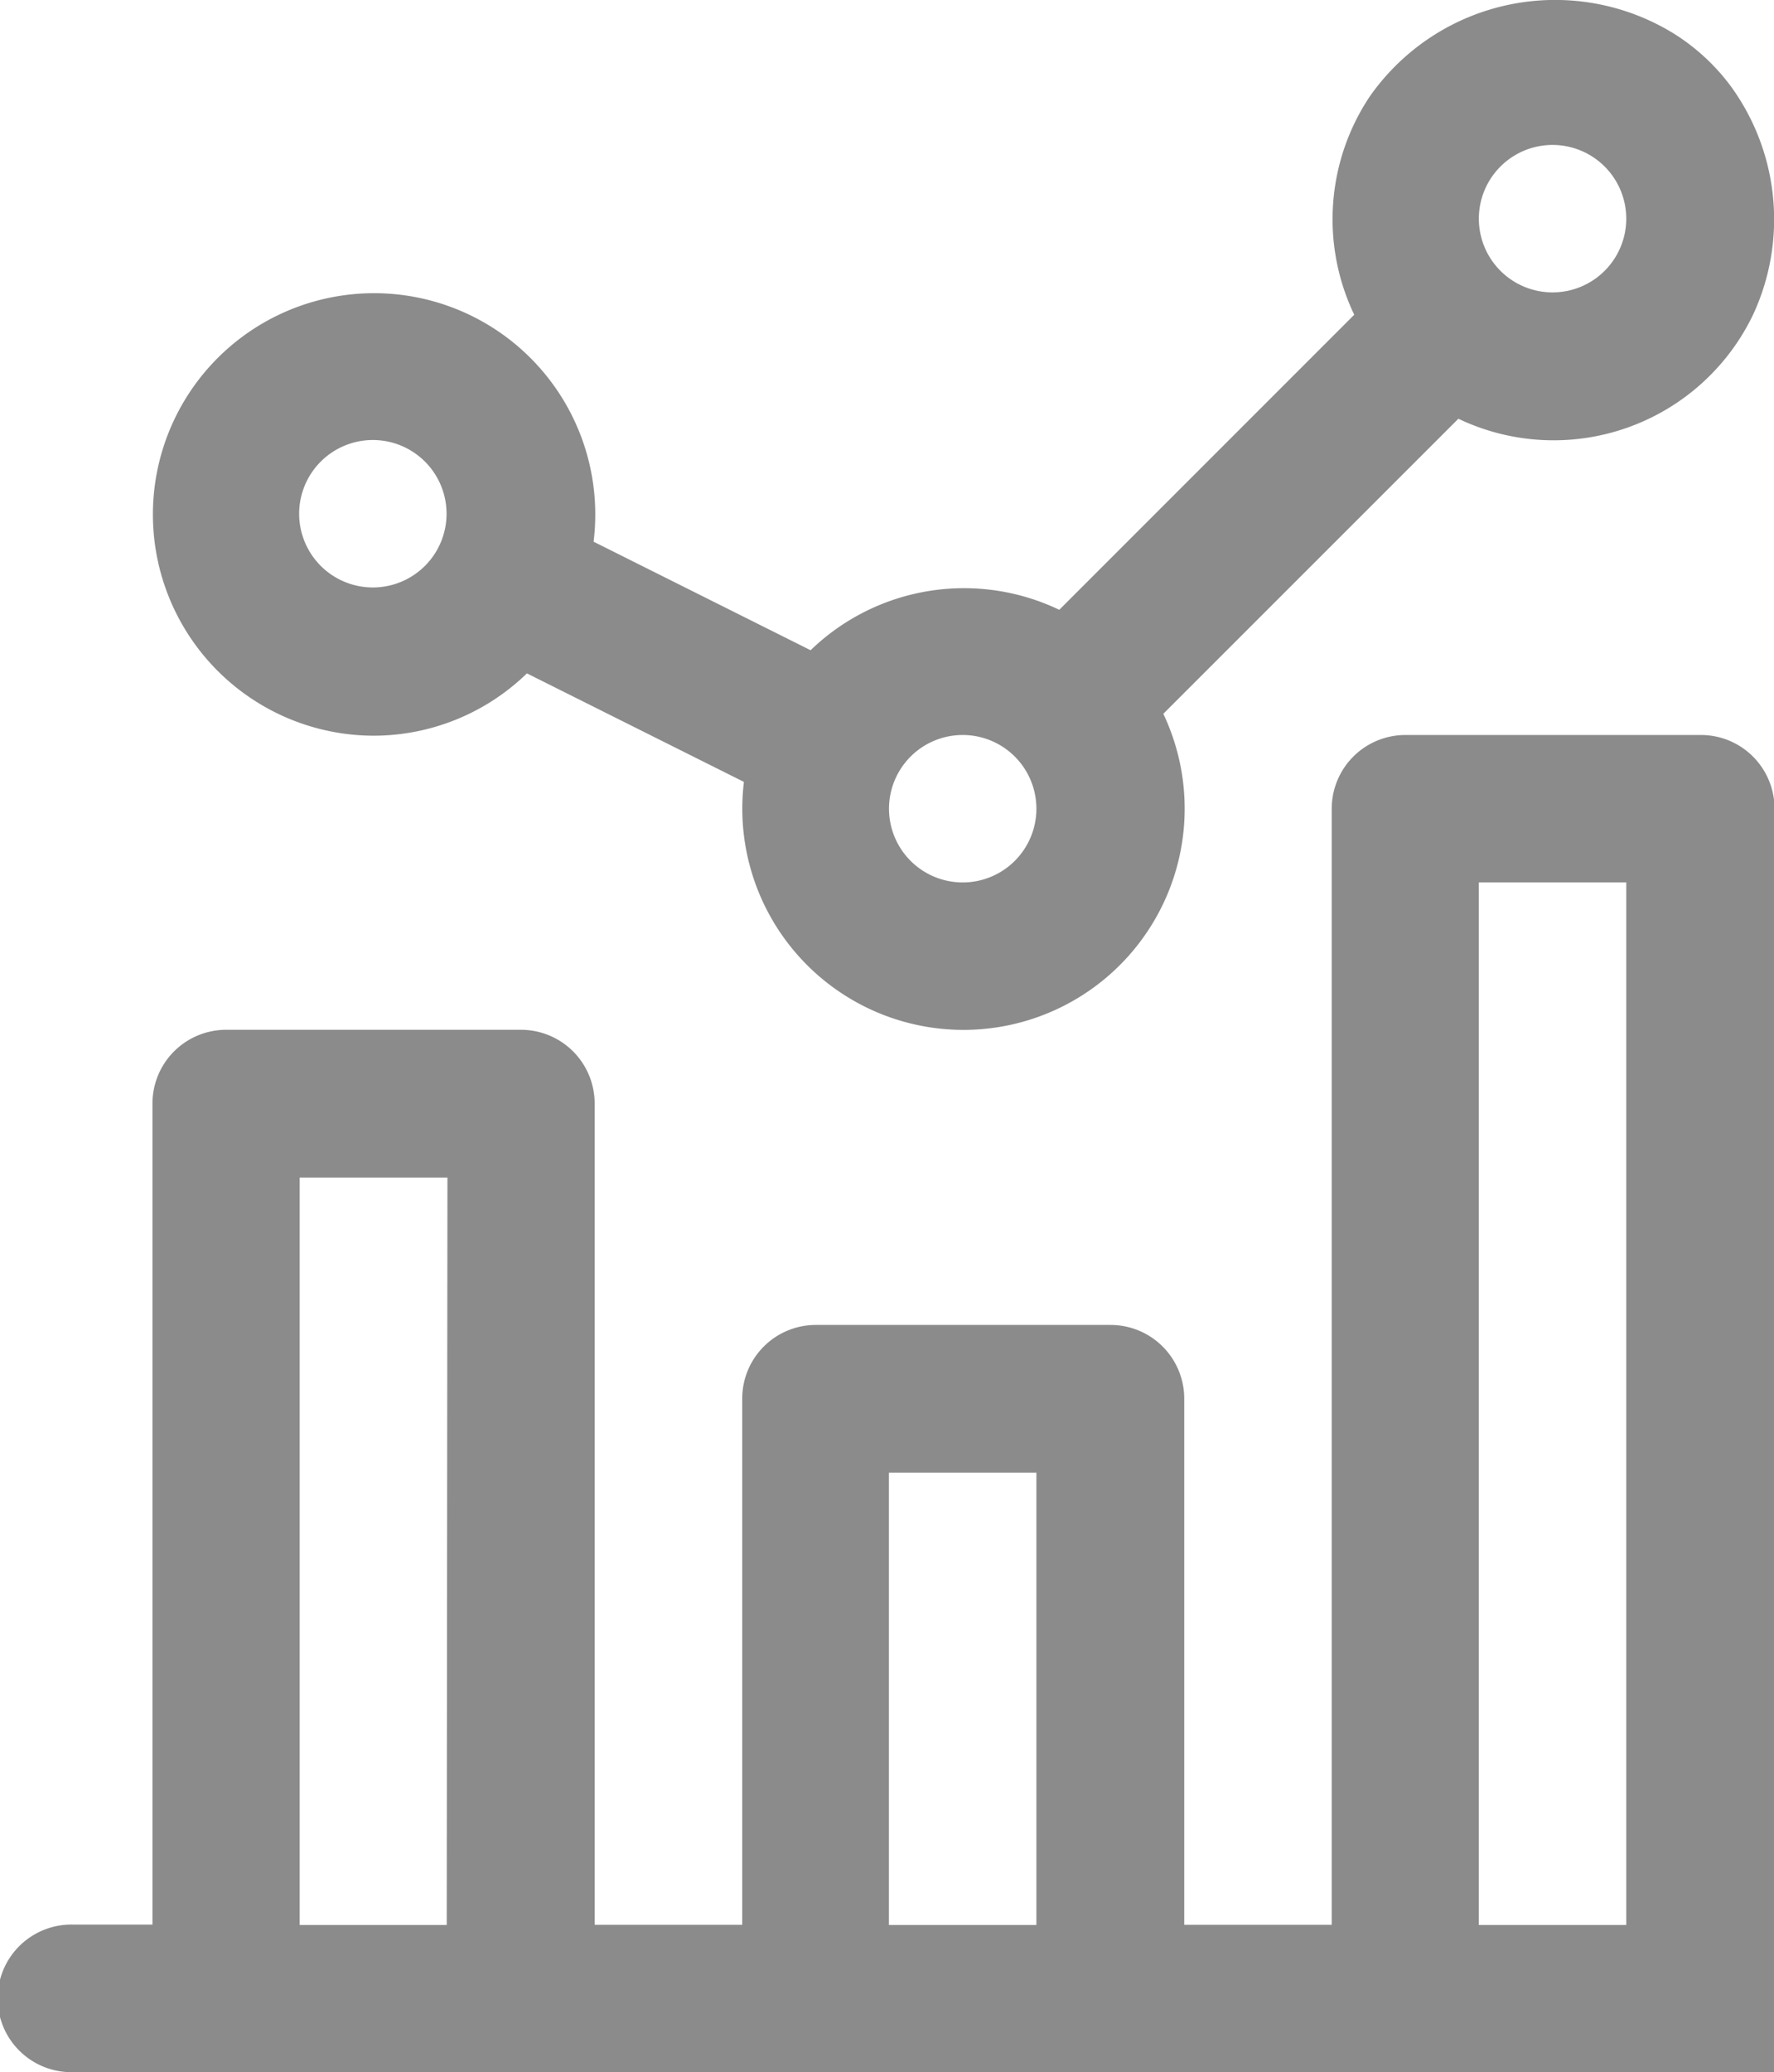
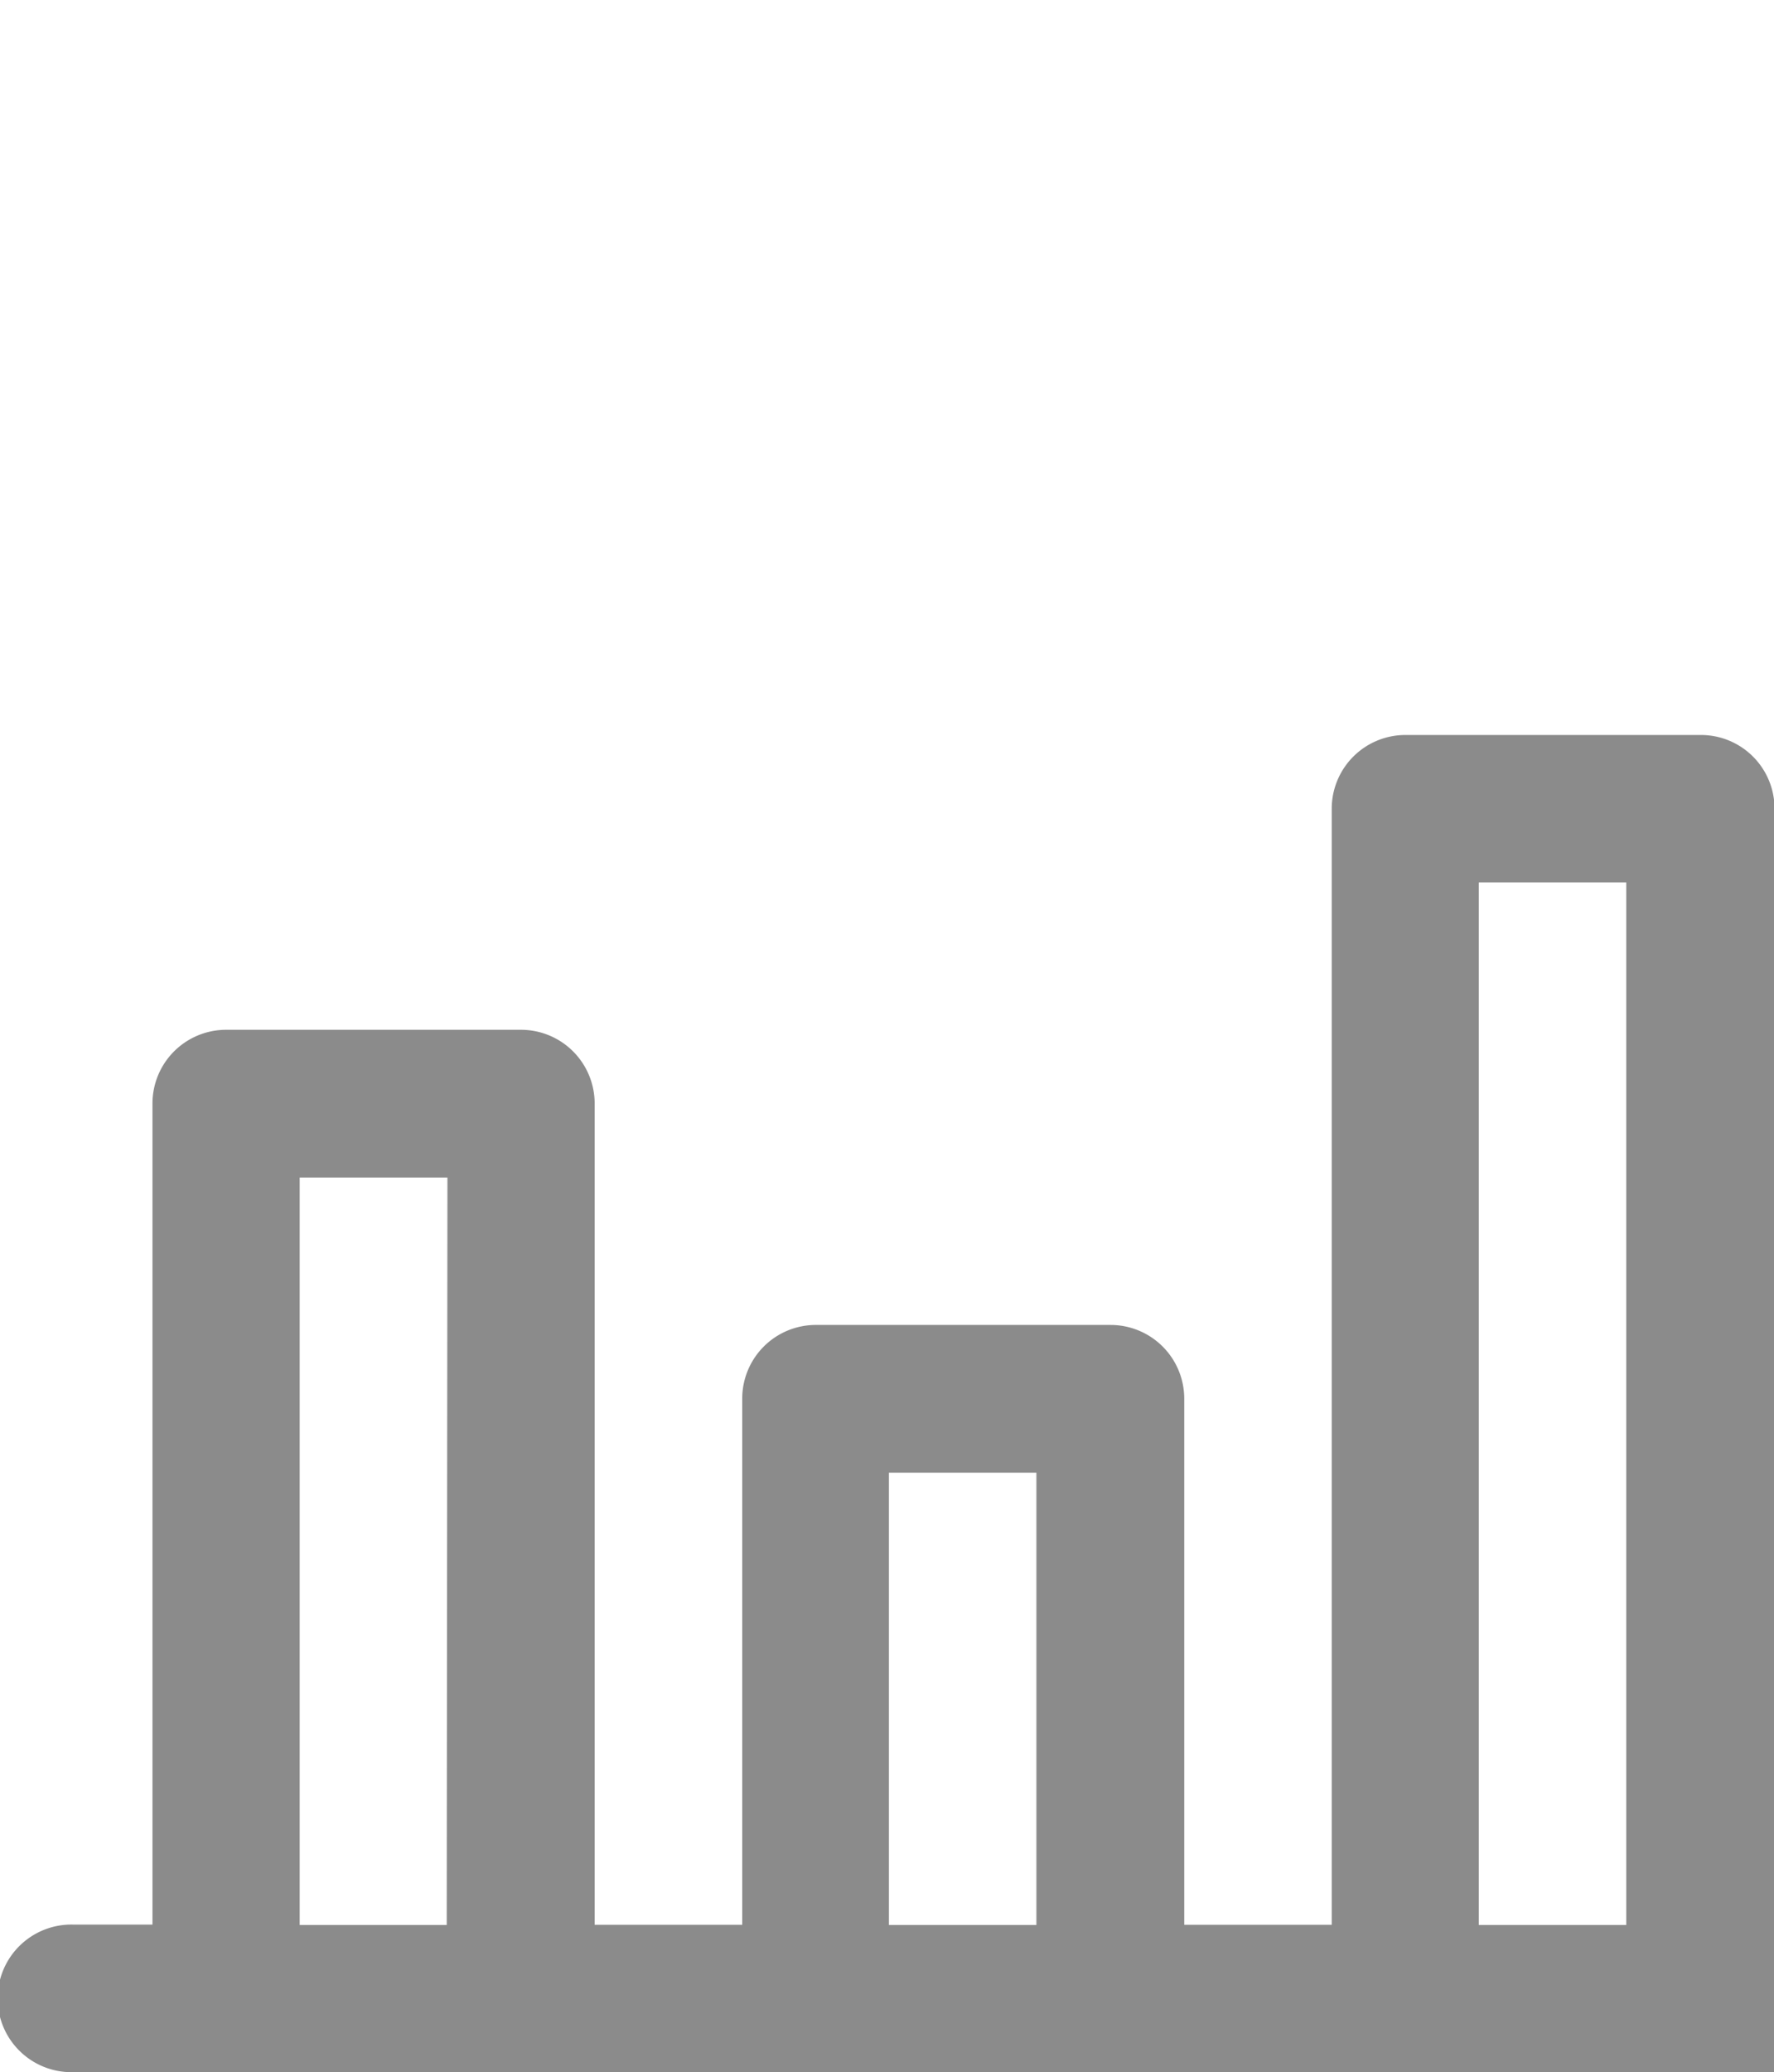
<svg xmlns="http://www.w3.org/2000/svg" width="19.931" height="23.274" viewBox="0 0 19.931 23.274">
  <g id="Group_7089" data-name="Group 7089" transform="translate(-3731.033 -99.822)">
-     <path id="Path_16920" data-name="Path 16920" d="M3781.4,100.212a2.542,2.542,0,0,0-3.441.7,2.484,2.484,0,0,0-.17,2.445l-3.314,3.314a2.48,2.48,0,0,0-2.794.454l-2.438-1.219a2.485,2.485,0,1,0-2.466,2.179l-.011,0a2.476,2.476,0,0,0,1.728-.7l2.438,1.219a2.485,2.485,0,1,0,4.712-.765l3.315-3.314a2.485,2.485,0,0,0,3.313-1.173,2.541,2.541,0,0,0-.254-2.564A2.354,2.354,0,0,0,3781.4,100.212Zm-14.637,6.208a.828.828,0,1,1,.828-.828A.828.828,0,0,1,3766.763,106.42Zm6.627,3.313a.828.828,0,1,1,.828-.828A.828.828,0,0,1,3773.39,109.733Zm6.628-6.627a.828.828,0,1,1,.827-.828A.828.828,0,0,1,3780.018,103.106Z" transform="translate(-31.541 0)" fill="#8b8b8b" />
    <path id="Path_16921" data-name="Path 16921" d="M3750.136,259.793h-3.313a.828.828,0,0,0-.828.828h0v12.535h-1.657v-5.909a.828.828,0,0,0-.828-.828H3740.2a.827.827,0,0,0-.828.828h0v5.909h-1.658v-9.224a.828.828,0,0,0-.827-.828h-3.313a.828.828,0,0,0-.828.828h0v9.222h-.882a.829.829,0,1,0,0,1.657h19.1v-14.29A.827.827,0,0,0,3750.136,259.793Zm-14.084,13.365H3734.4l0-8.395h1.66Zm6.625,0h-1.657v-5.08h1.657Zm6.627,0h-1.657V261.449h1.657Z" transform="translate(0 -151.716)" fill="#8b8b8b" />
  </g>
</svg>